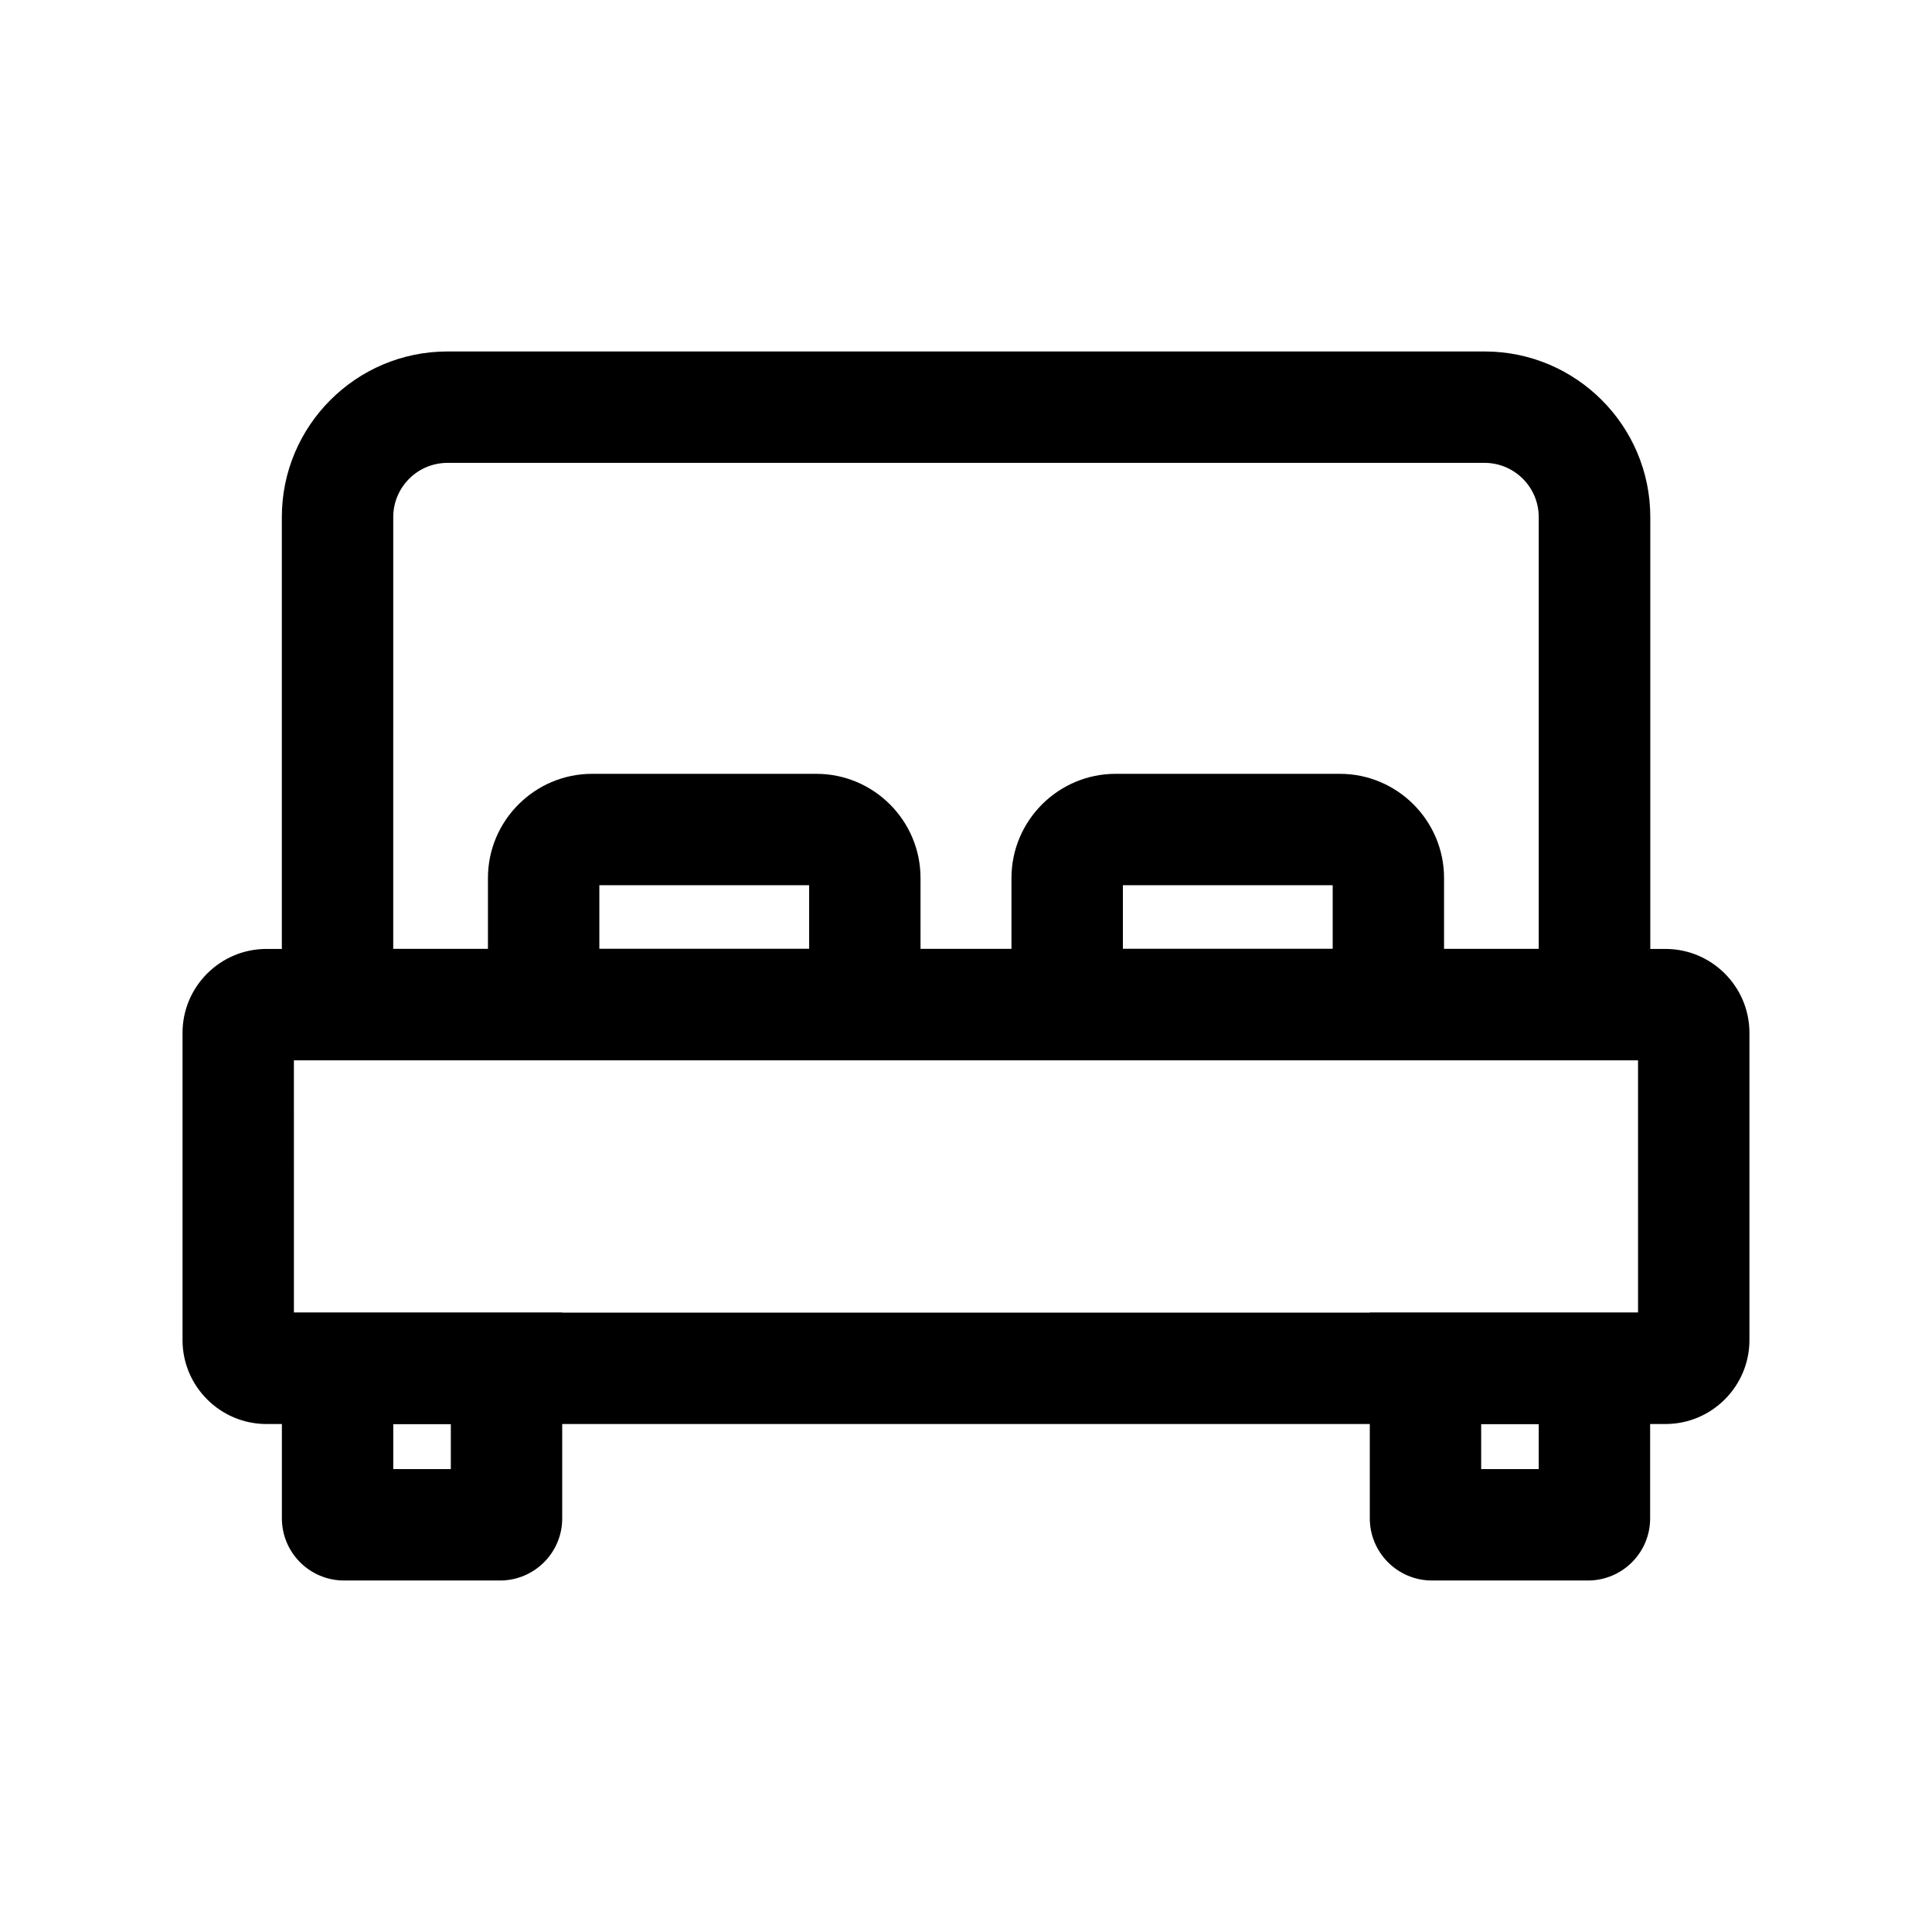
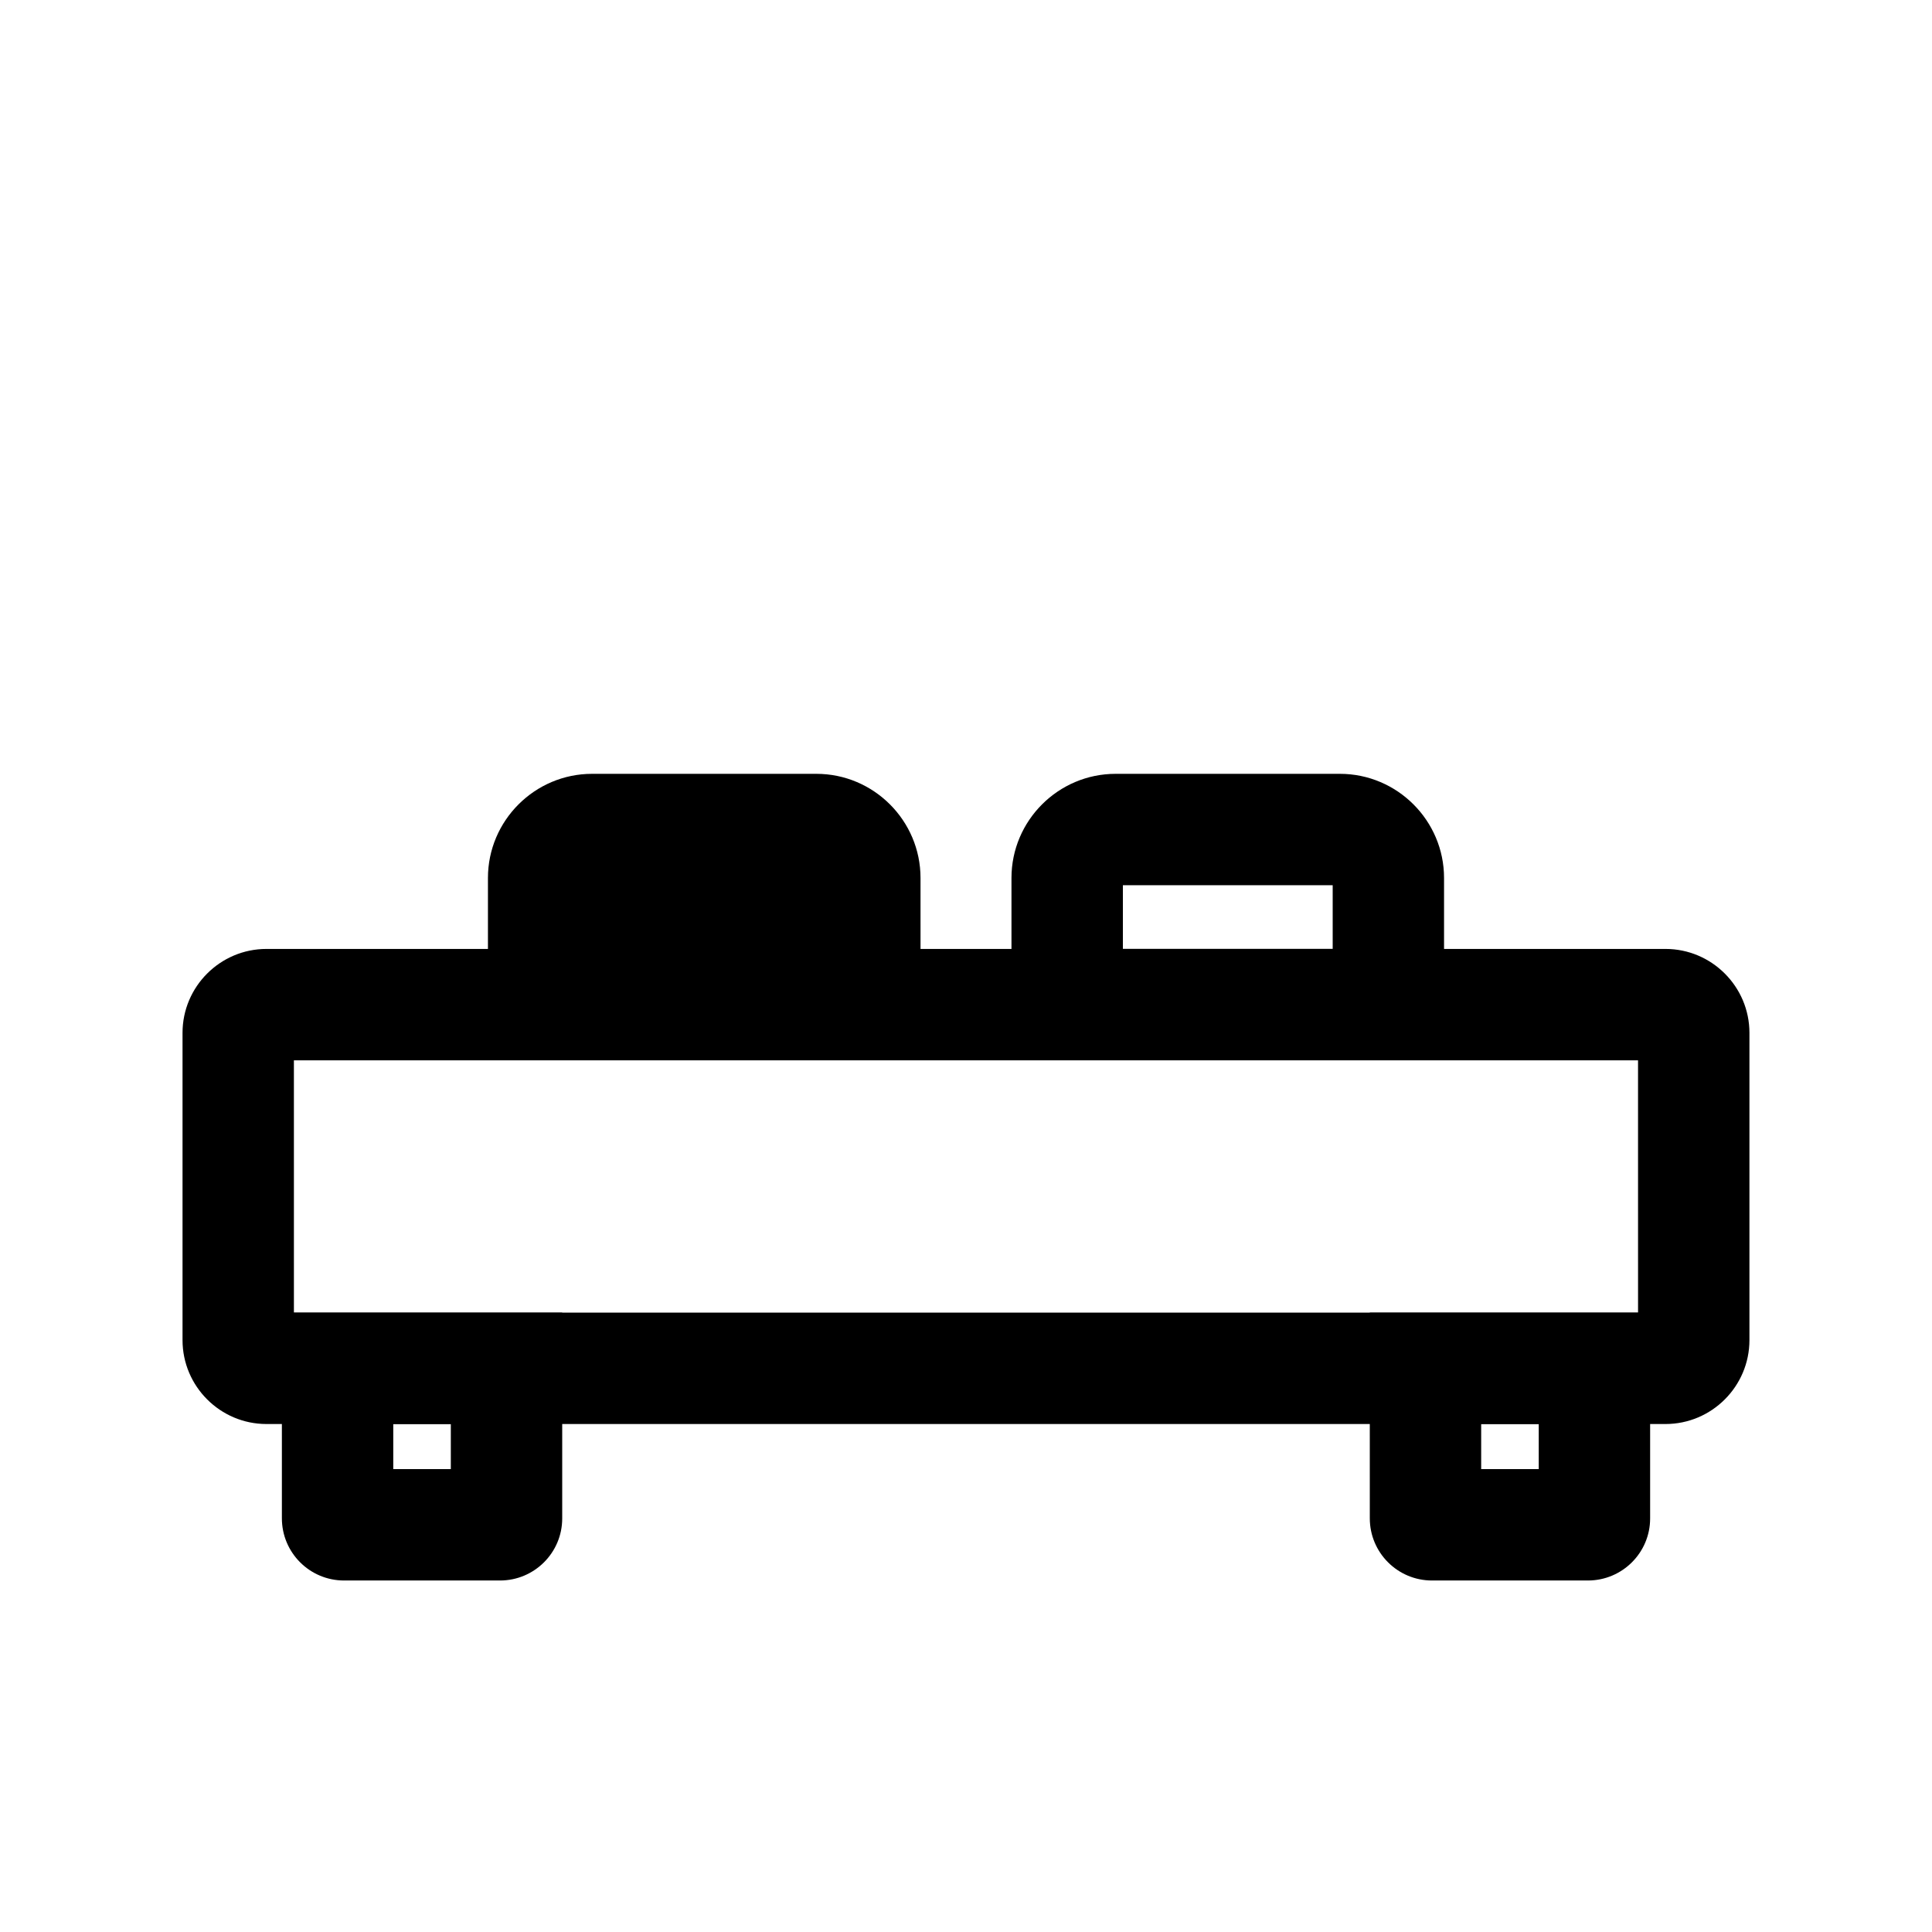
<svg xmlns="http://www.w3.org/2000/svg" fill="#000000" width="800px" height="800px" version="1.1" viewBox="144 144 512 512">
  <g>
    <path d="m585.38 521.38h-370.77c-12.25 0-22.238-9.988-22.238-22.238v-81.426c0-12.25 9.988-22.238 22.238-22.238h370.77c12.25 0 22.238 9.988 22.238 22.238v81.426c0 12.25-9.988 22.238-22.242 22.238zm-363.49-29.52h356.21l-0.004-66.863h-356.21z" />
-     <path d="m581.3 424.99h-362.61v-143.96c0-24.207 19.68-43.887 43.887-43.887h274.88c24.207 0 43.887 19.68 43.887 43.887v143.96zm-333.09-29.52h303.57v-114.44c0-7.922-6.445-14.367-14.367-14.367l-274.83 0.004c-7.922 0-14.367 6.445-14.367 14.367z" />
    <path d="m276.51 562.85h-41.328c-9.102 0-16.48-7.379-16.48-16.48l-0.004-54.516h74.293v54.562c0 9.055-7.379 16.434-16.48 16.434zm-28.293-29.52h15.254v-11.957h-15.254z" />
    <path d="m564.82 562.85h-41.328c-9.102 0-16.48-7.379-16.48-16.48l-0.004-54.516h74.293v54.562c0 9.055-7.379 16.434-16.48 16.434zm-28.293-29.52h15.254v-11.957h-15.254z" />
-     <path d="m387.95 424.99h-114.64v-48.316c0-15.203 12.398-27.602 27.602-27.602h59.434c15.203 0 27.602 12.398 27.602 27.602zm-85.117-29.52h55.598v-16.875h-55.598z" />
+     <path d="m387.95 424.99h-114.64v-48.316c0-15.203 12.398-27.602 27.602-27.602h59.434c15.203 0 27.602 12.398 27.602 27.602zm-85.117-29.52h55.598h-55.598z" />
    <path d="m526.69 424.99h-114.64v-48.316c0-15.203 12.398-27.602 27.602-27.602h59.434c15.203 0 27.602 12.398 27.602 27.602zm-85.113-29.52h55.598v-16.875h-55.598z" />
  </g>
</svg>